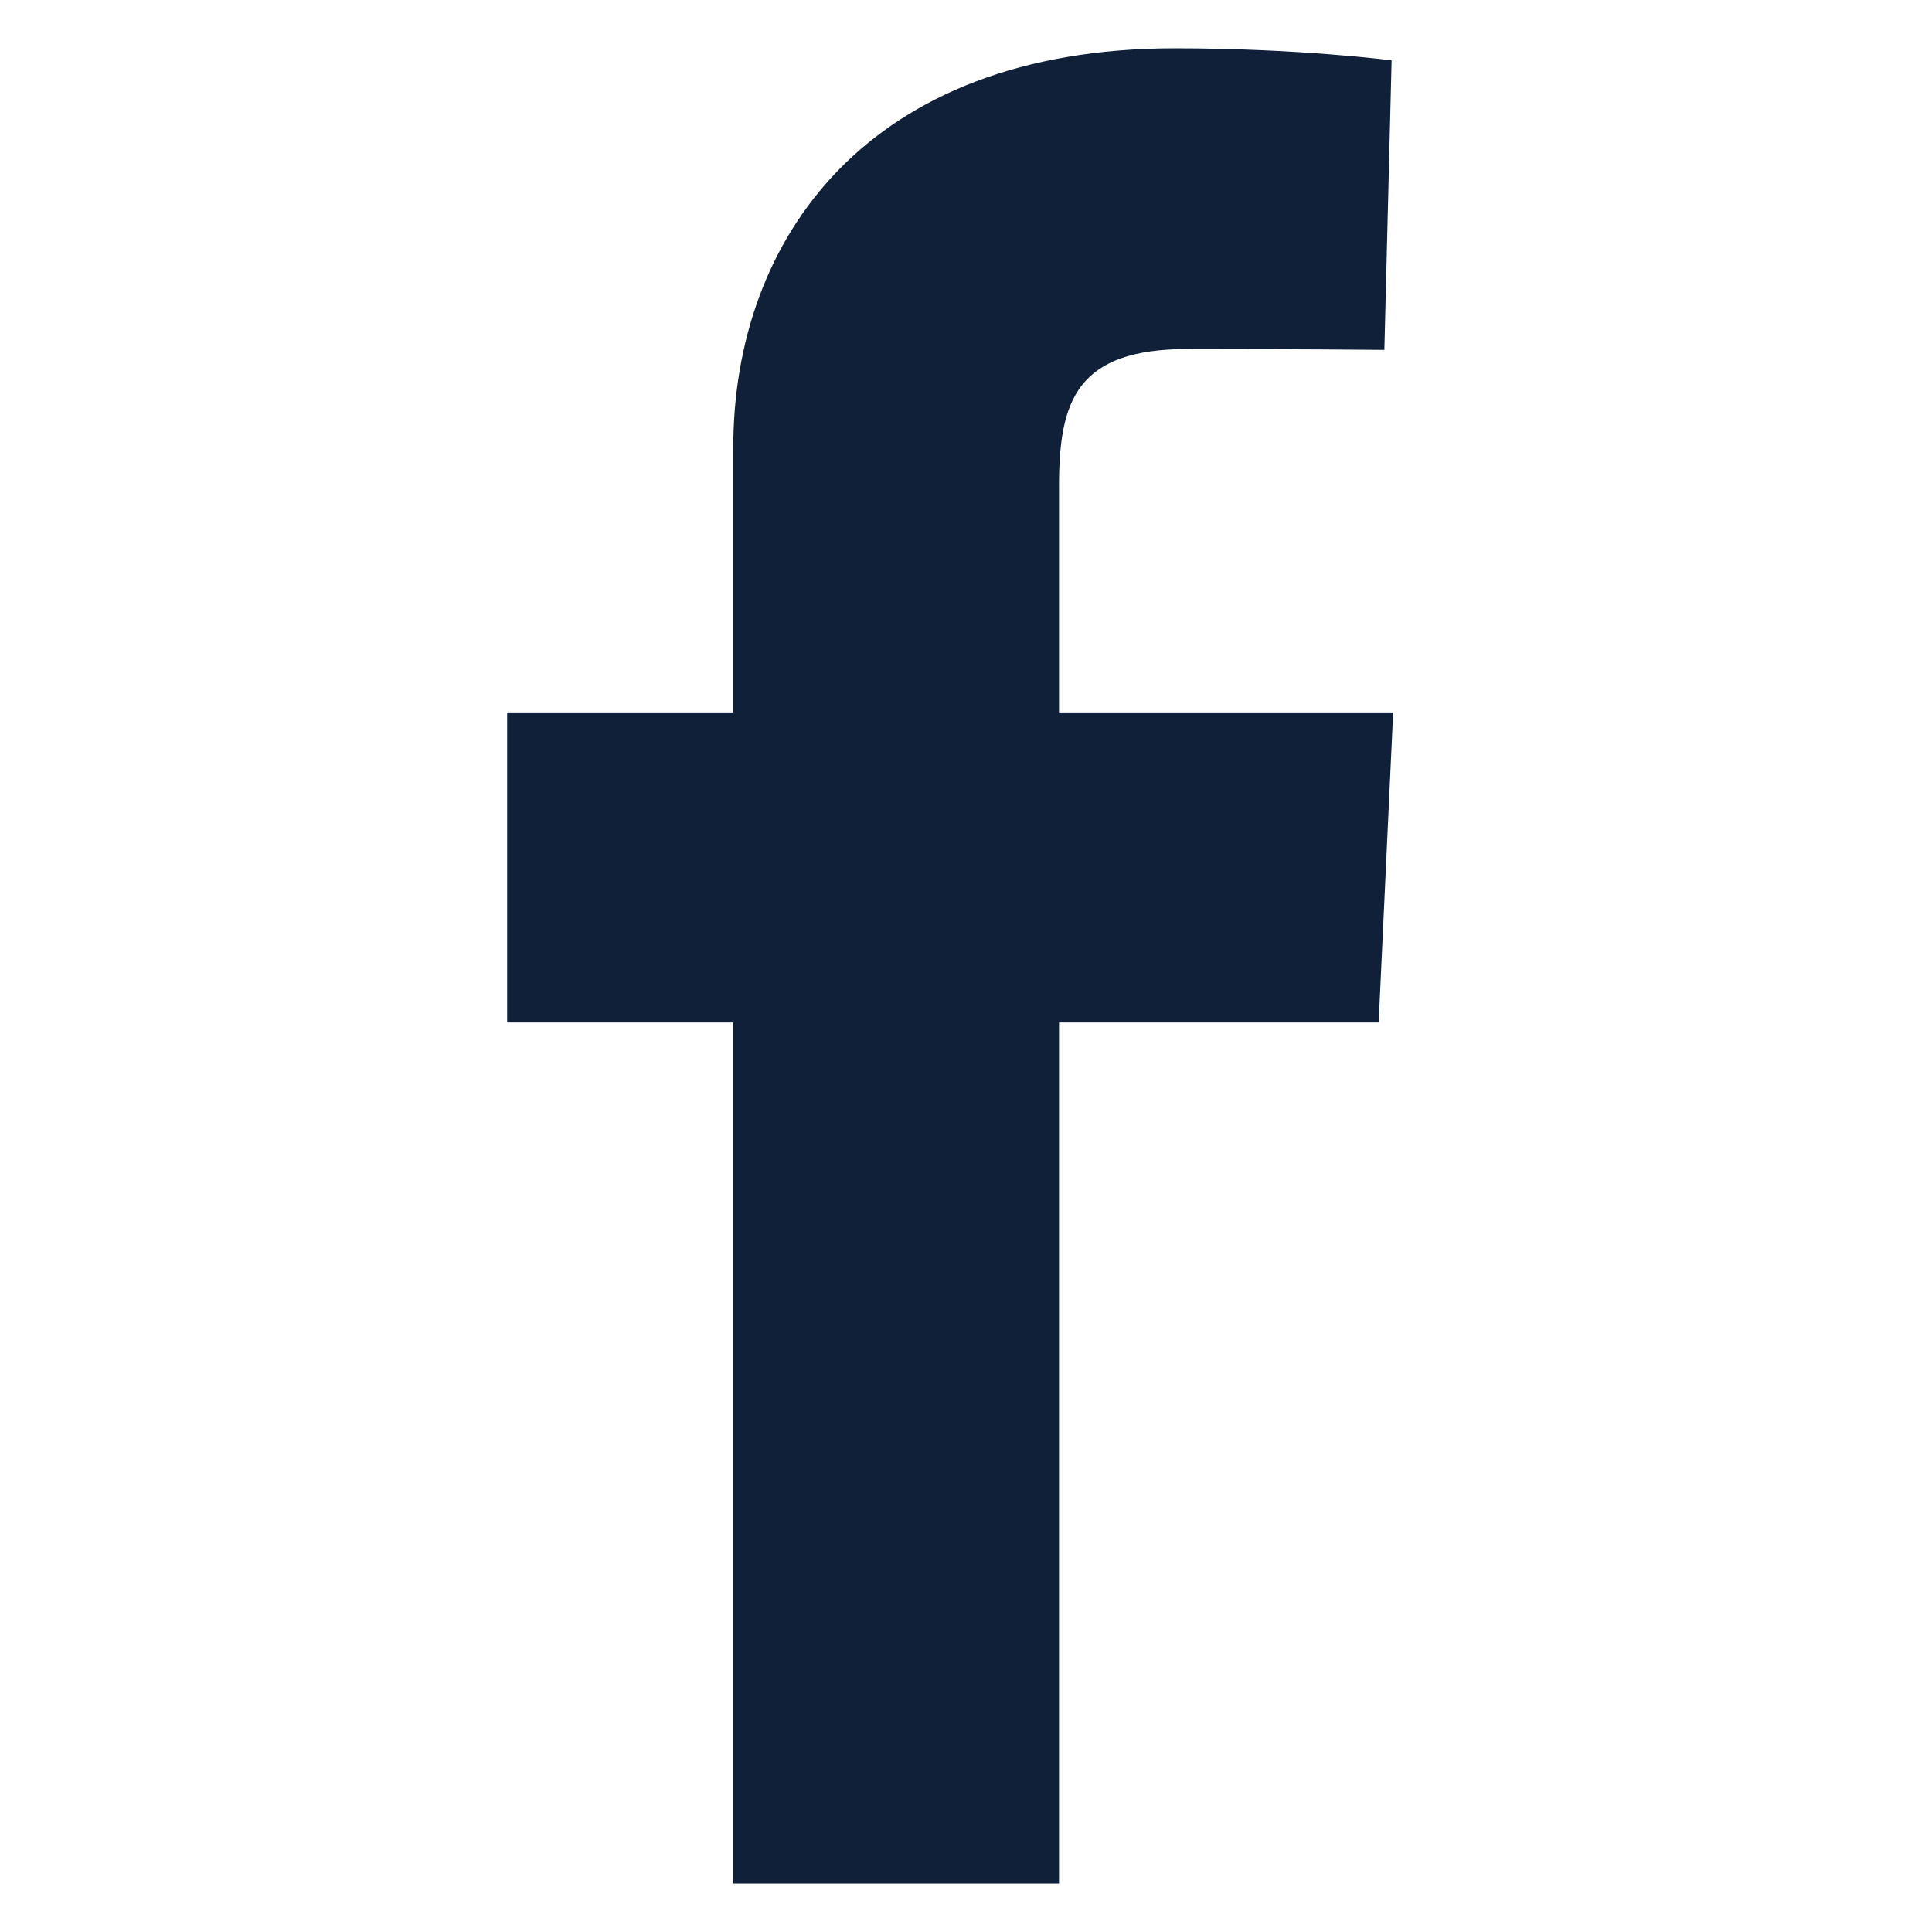
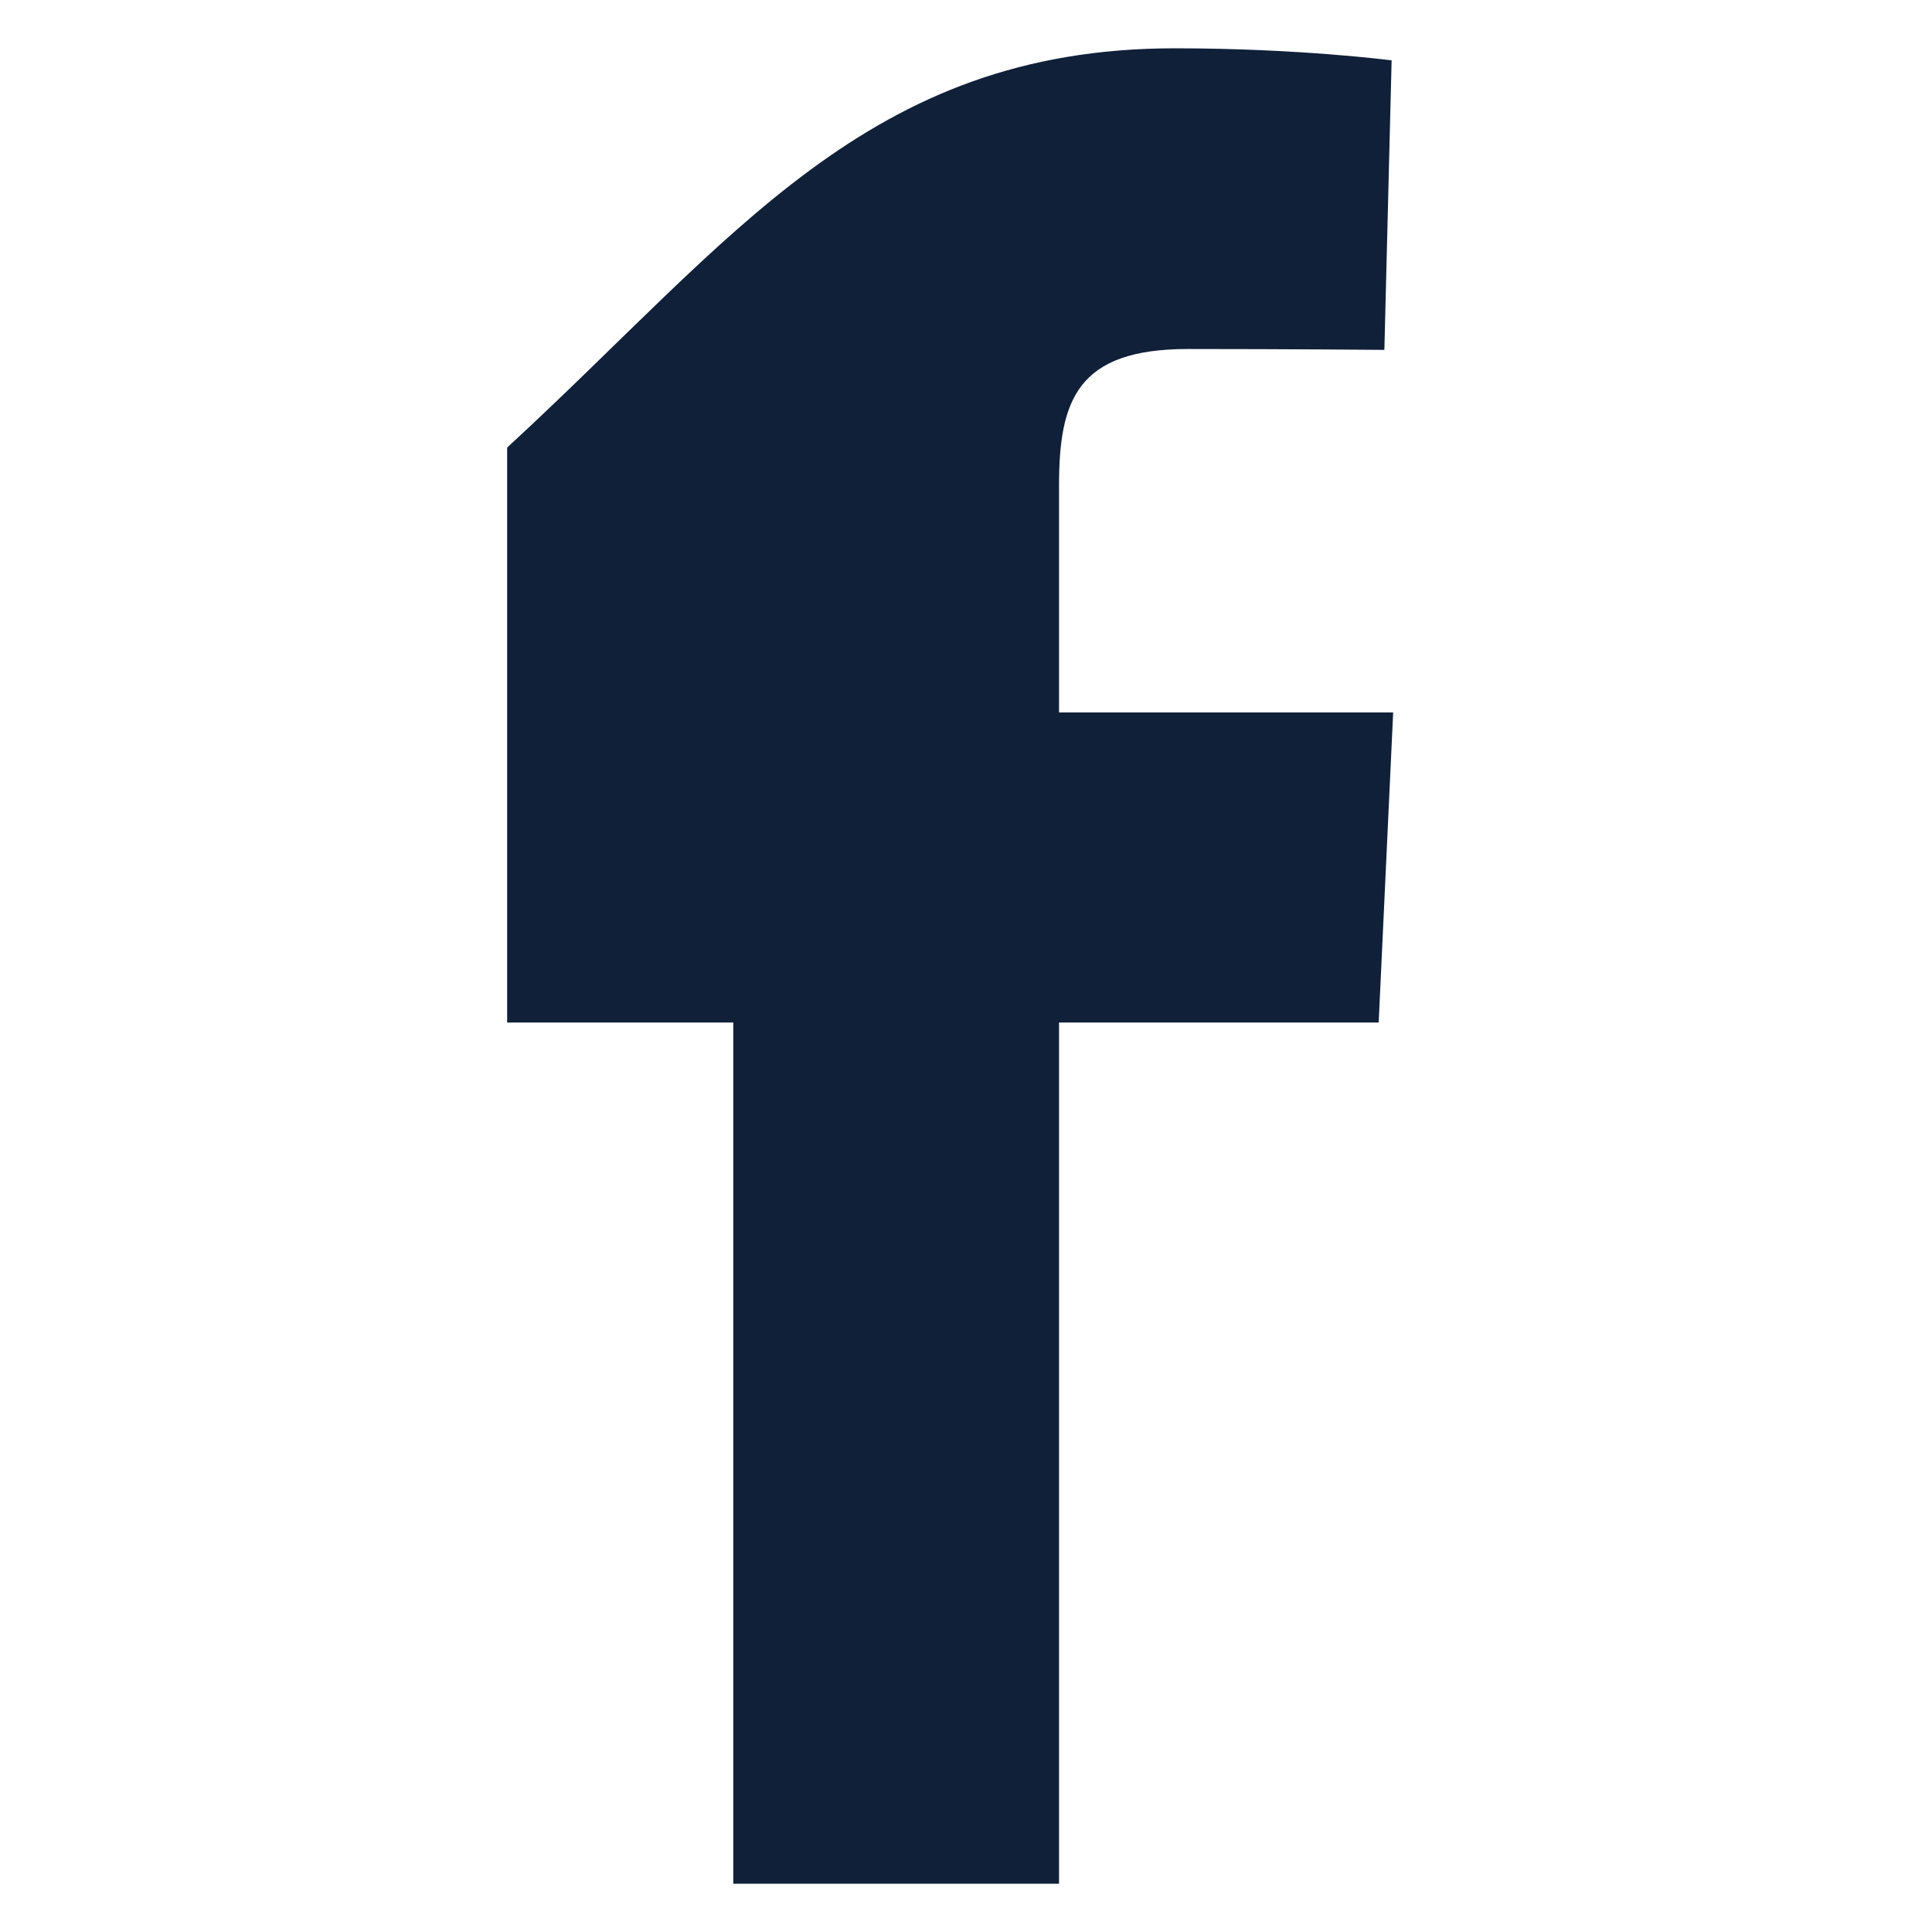
<svg xmlns="http://www.w3.org/2000/svg" width="20" height="20" viewBox="0 0 20 20" fill="none">
  <g id="Light/16px/Facebook">
-     <path id="Vector" d="M7.591 19.5V10.585H5.25V7.375H7.591V4.633C7.591 2.479 8.975 0.5 12.162 0.5C13.452 0.5 14.406 0.625 14.406 0.625L14.331 3.622C14.331 3.622 13.358 3.613 12.296 3.613C11.147 3.613 10.963 4.146 10.963 5.031V7.375H14.422L14.272 10.585H10.963V19.5H7.591Z" fill="#102039" />
+     <path id="Vector" d="M7.591 19.5V10.585H5.25V7.375V4.633C7.591 2.479 8.975 0.5 12.162 0.5C13.452 0.5 14.406 0.625 14.406 0.625L14.331 3.622C14.331 3.622 13.358 3.613 12.296 3.613C11.147 3.613 10.963 4.146 10.963 5.031V7.375H14.422L14.272 10.585H10.963V19.5H7.591Z" fill="#102039" />
  </g>
</svg>